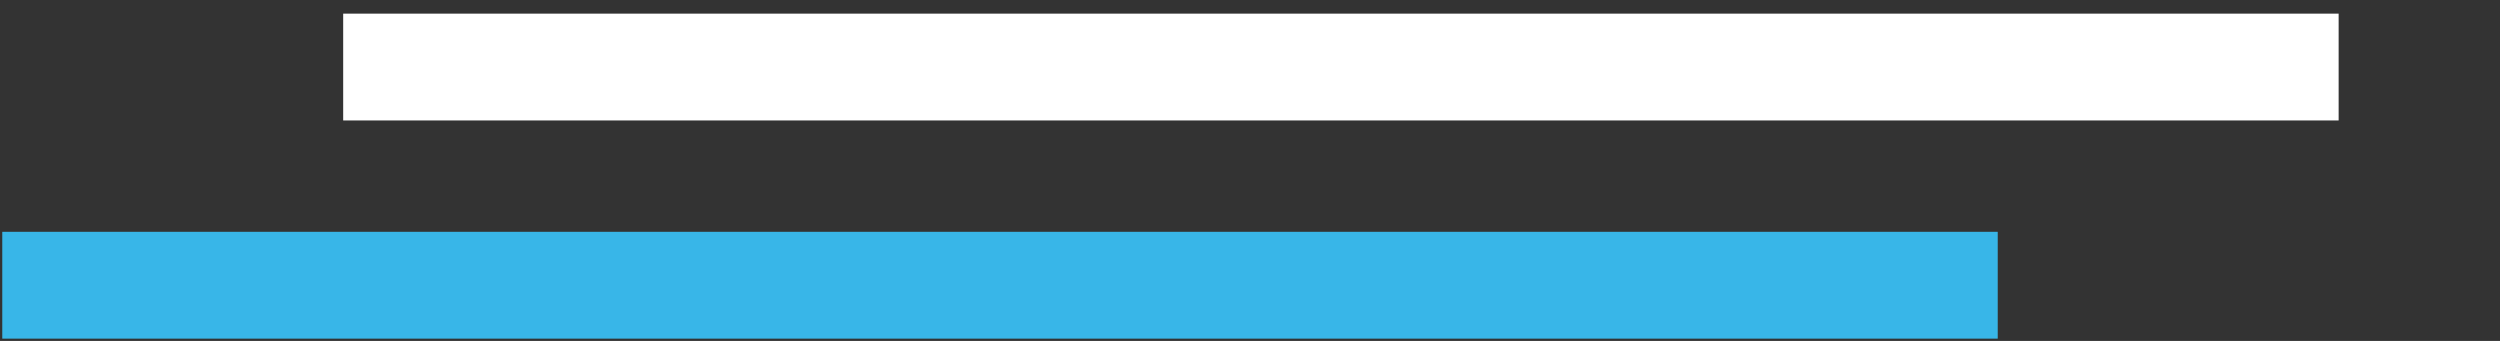
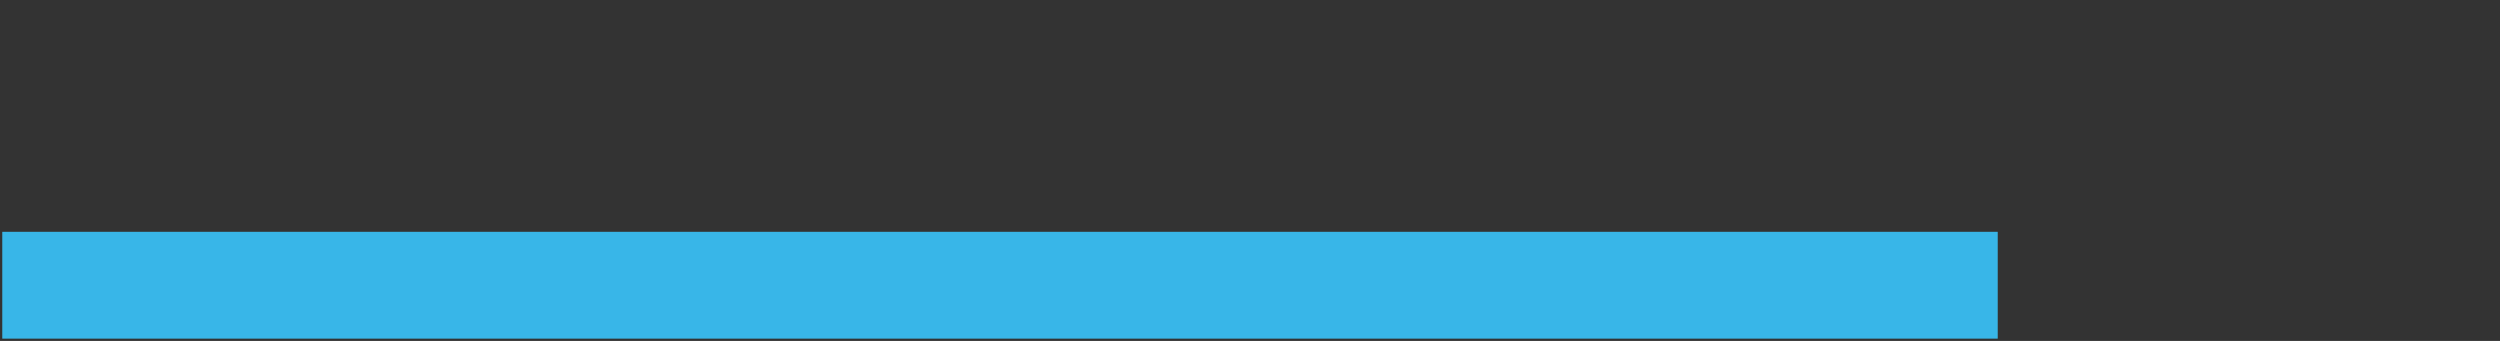
<svg xmlns="http://www.w3.org/2000/svg" version="1.1" id="Ebene_1" x="0px" y="0px" viewBox="0 0 110 15" style="enable-background:new 0 0 110 15;" xml:space="preserve">
  <rect x="0" y="0" width="110" height="15" fill="#333333" stroke="none" />
  <style type="text/css">
	.st0{fill:#38B6E8;enable-background:new    ;}
	.st1{fill:#FFFFFF;enable-background:new    ;}
</style>
  <rect x="0.1" y="10.2" class="st0" width="87.8" height="4.7" />
-   <rect x="15.1" y="0.6" class="st1" width="87.8" height="4.7" />
</svg>